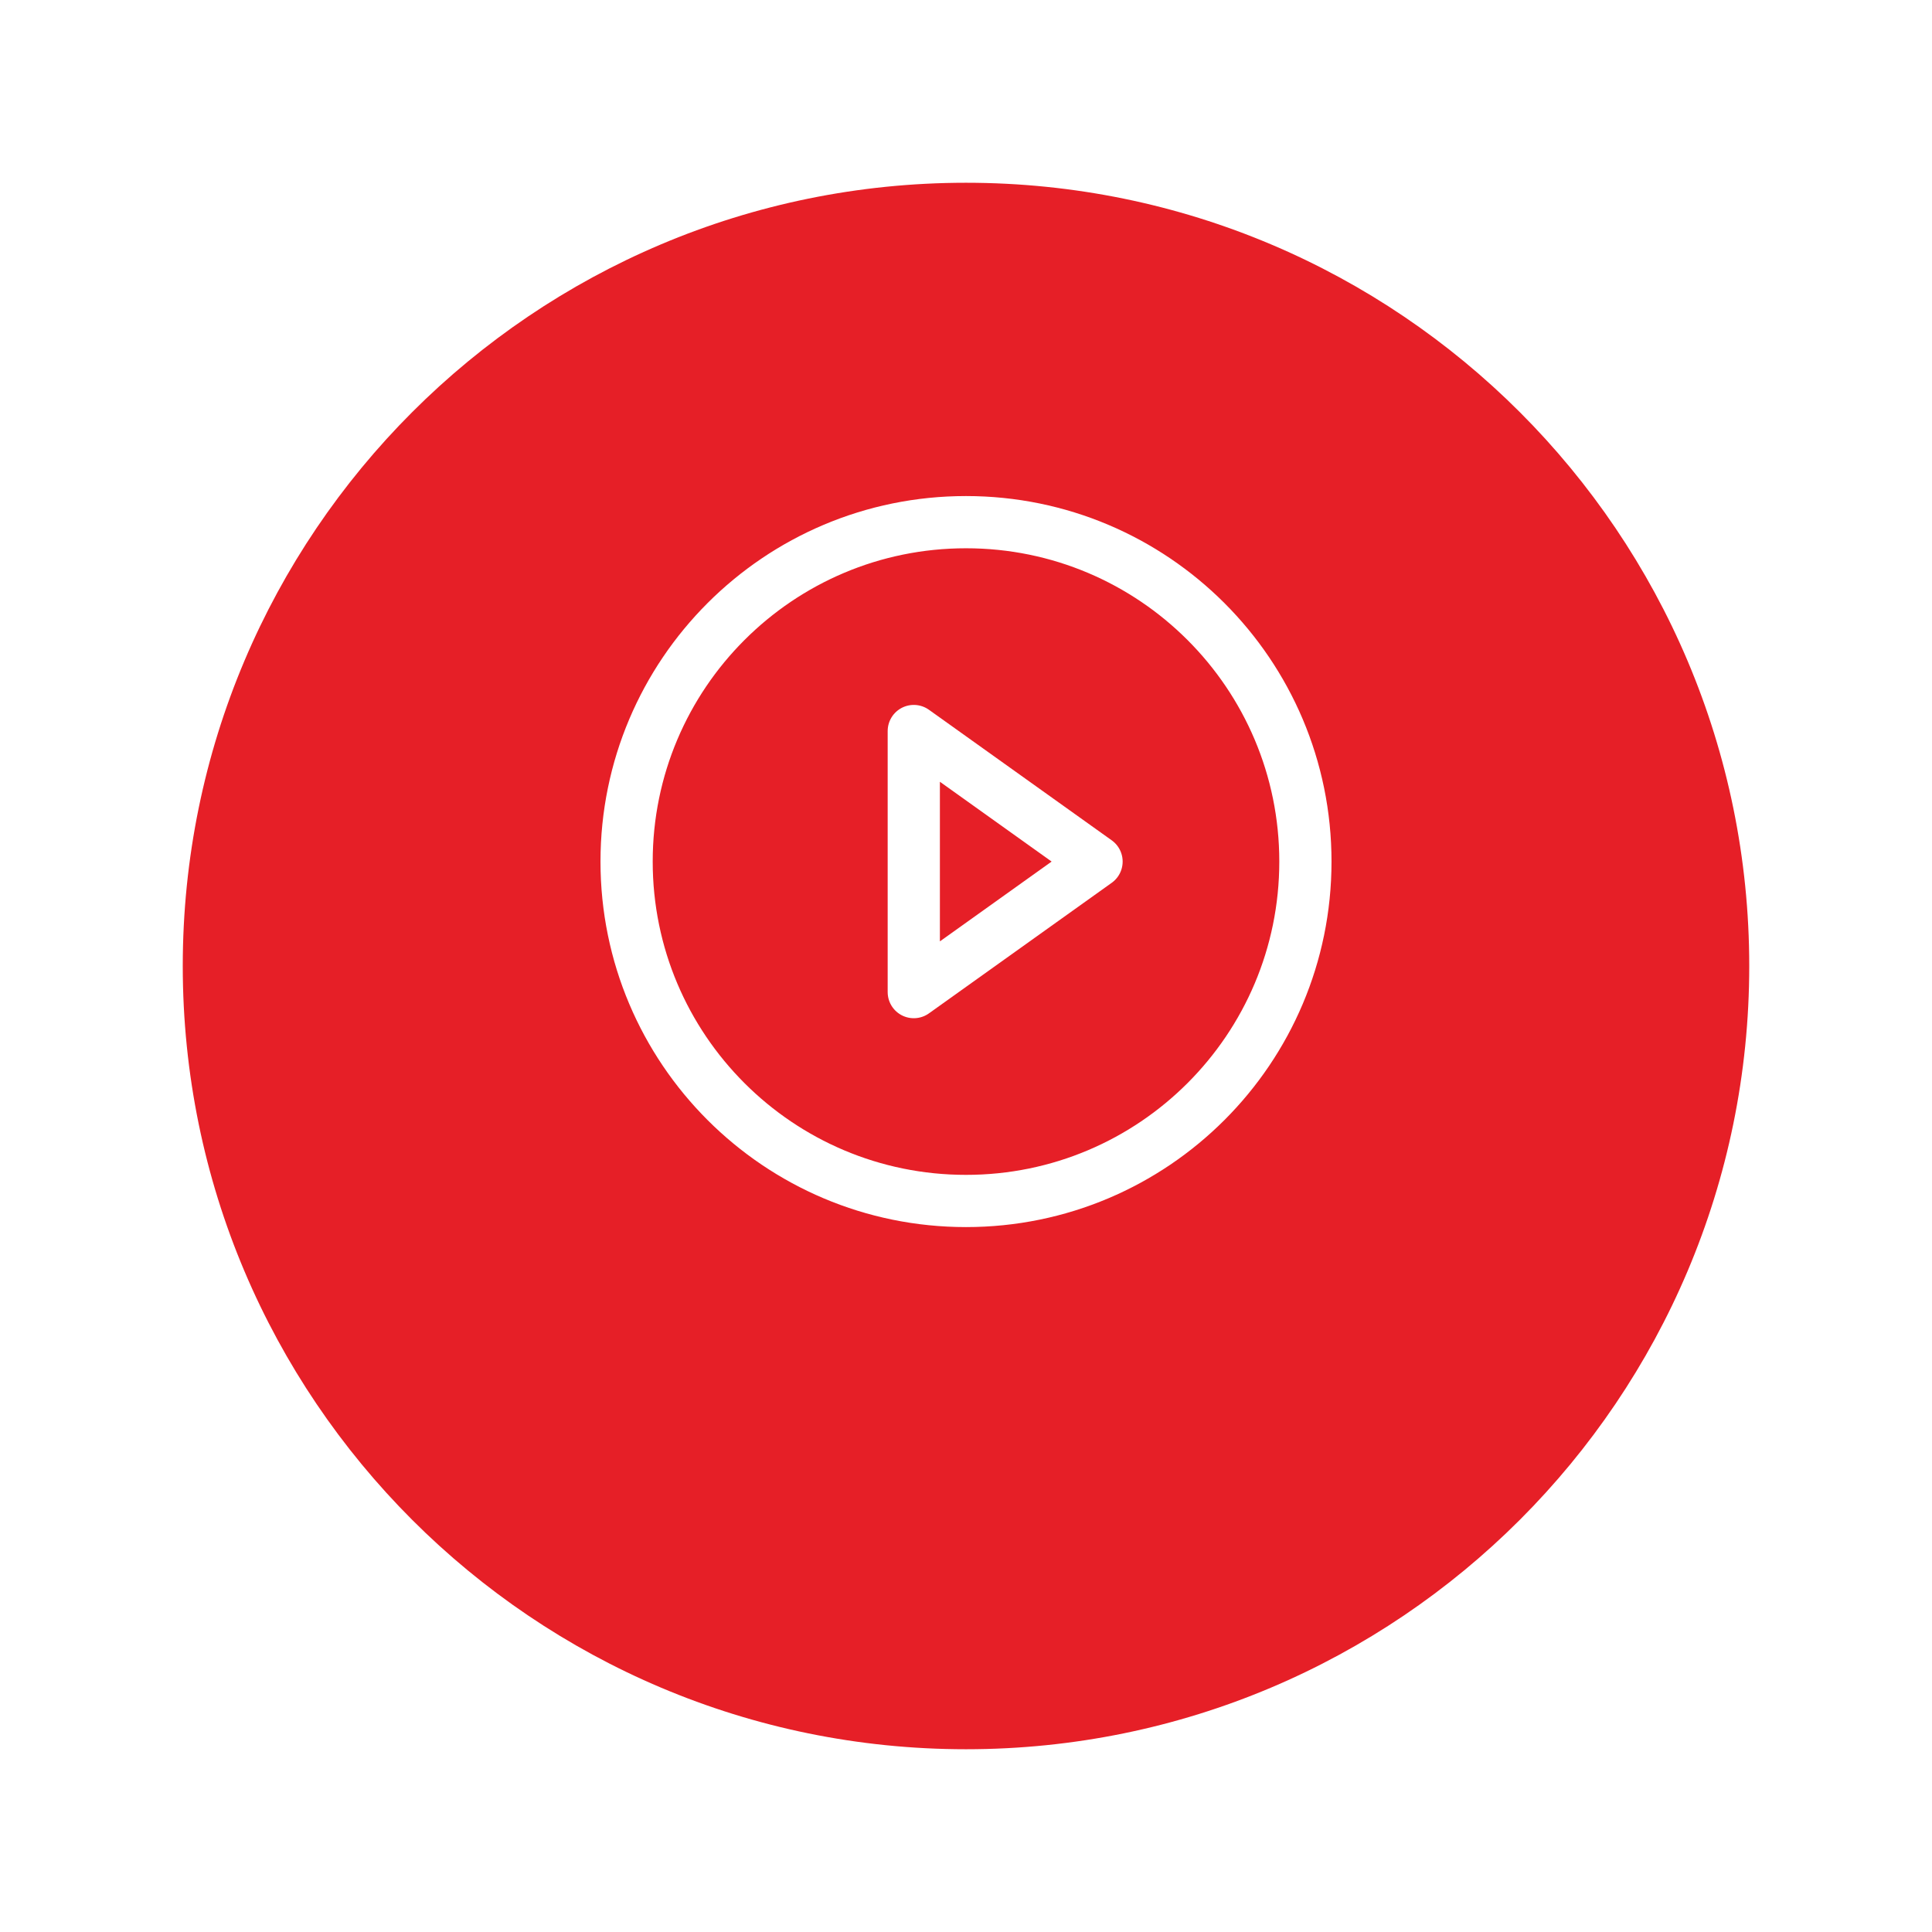
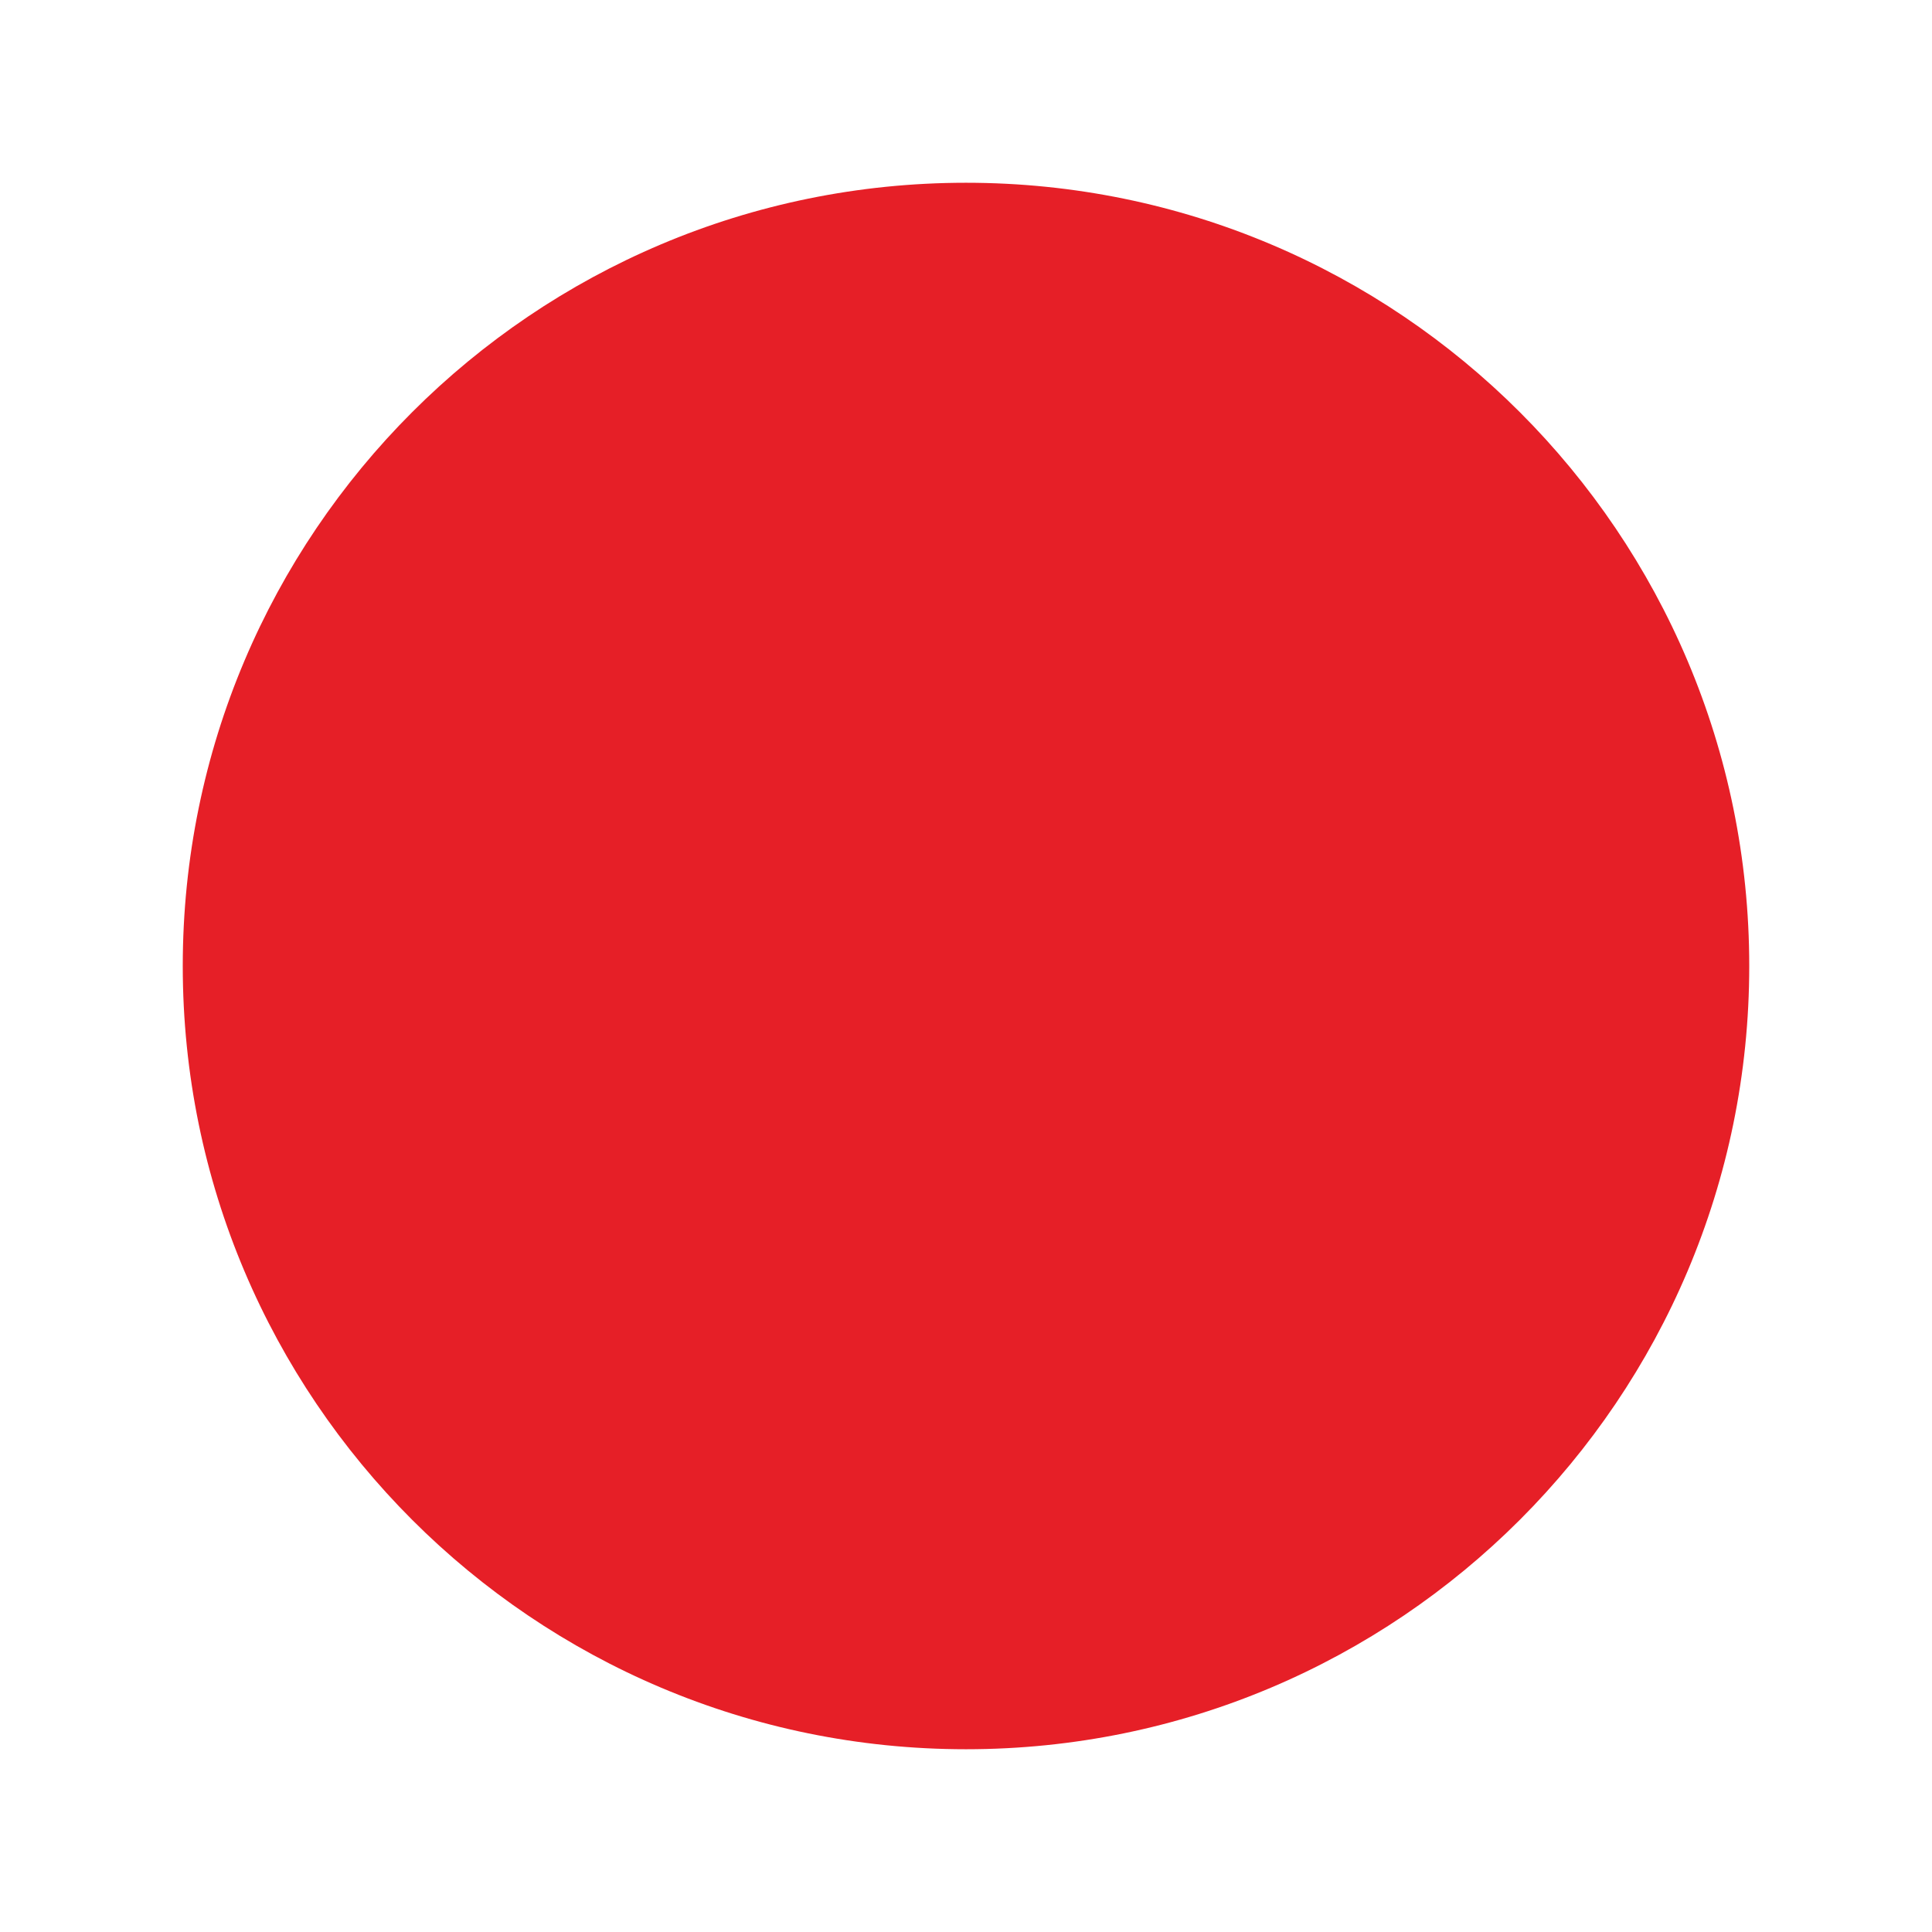
<svg xmlns="http://www.w3.org/2000/svg" width="74" height="74" viewBox="0 0 74 74" fill="none">
  <g filter="url(#filter0_d_61_64)">
-     <path d="M7 34C7 17.431 20.431 4 37 4C53.569 4 67 17.431 67 34C67 50.569 53.569 64 37 64C20.431 64 7 50.569 7 34Z" fill="#E61F27" />
+     <path d="M7 34C7 17.431 20.431 4 37 4C53.569 4 67 17.431 67 34C67 50.569 53.569 64 37 64C20.431 64 7 50.569 7 34" fill="#E61F27" />
  </g>
-   <path d="M37 46C44.18 46 50 40.18 50 33C50 25.82 44.18 20 37 20C29.82 20 24 25.82 24 33C24 40.18 29.82 46 37 46Z" stroke="white" stroke-width="2" stroke-miterlimit="10" />
-   <path d="M42 33L35 28V38L42 33Z" stroke="white" stroke-width="2" stroke-linecap="round" stroke-linejoin="round" />
  <defs>
    <filter id="filter0_d_61_64" x="0" y="0" width="74" height="74" filterUnits="userSpaceOnUse" color-interpolation-filters="sRGB">
      <feFlood flood-opacity="0" result="BackgroundImageFix" />
      <feColorMatrix in="SourceAlpha" type="matrix" values="0 0 0 0 0 0 0 0 0 0 0 0 0 0 0 0 0 0 127 0" result="hardAlpha" />
      <feOffset dy="3" />
      <feGaussianBlur stdDeviation="3.5" />
      <feComposite in2="hardAlpha" operator="out" />
      <feColorMatrix type="matrix" values="0 0 0 0 0.604 0 0 0 0 0.025 0 0 0 0 0.025 0 0 0 0.15 0" />
      <feBlend mode="normal" in2="BackgroundImageFix" result="effect1_dropShadow_61_64" />
      <feBlend mode="normal" in="SourceGraphic" in2="effect1_dropShadow_61_64" result="shape" />
    </filter>
  </defs>
</svg>